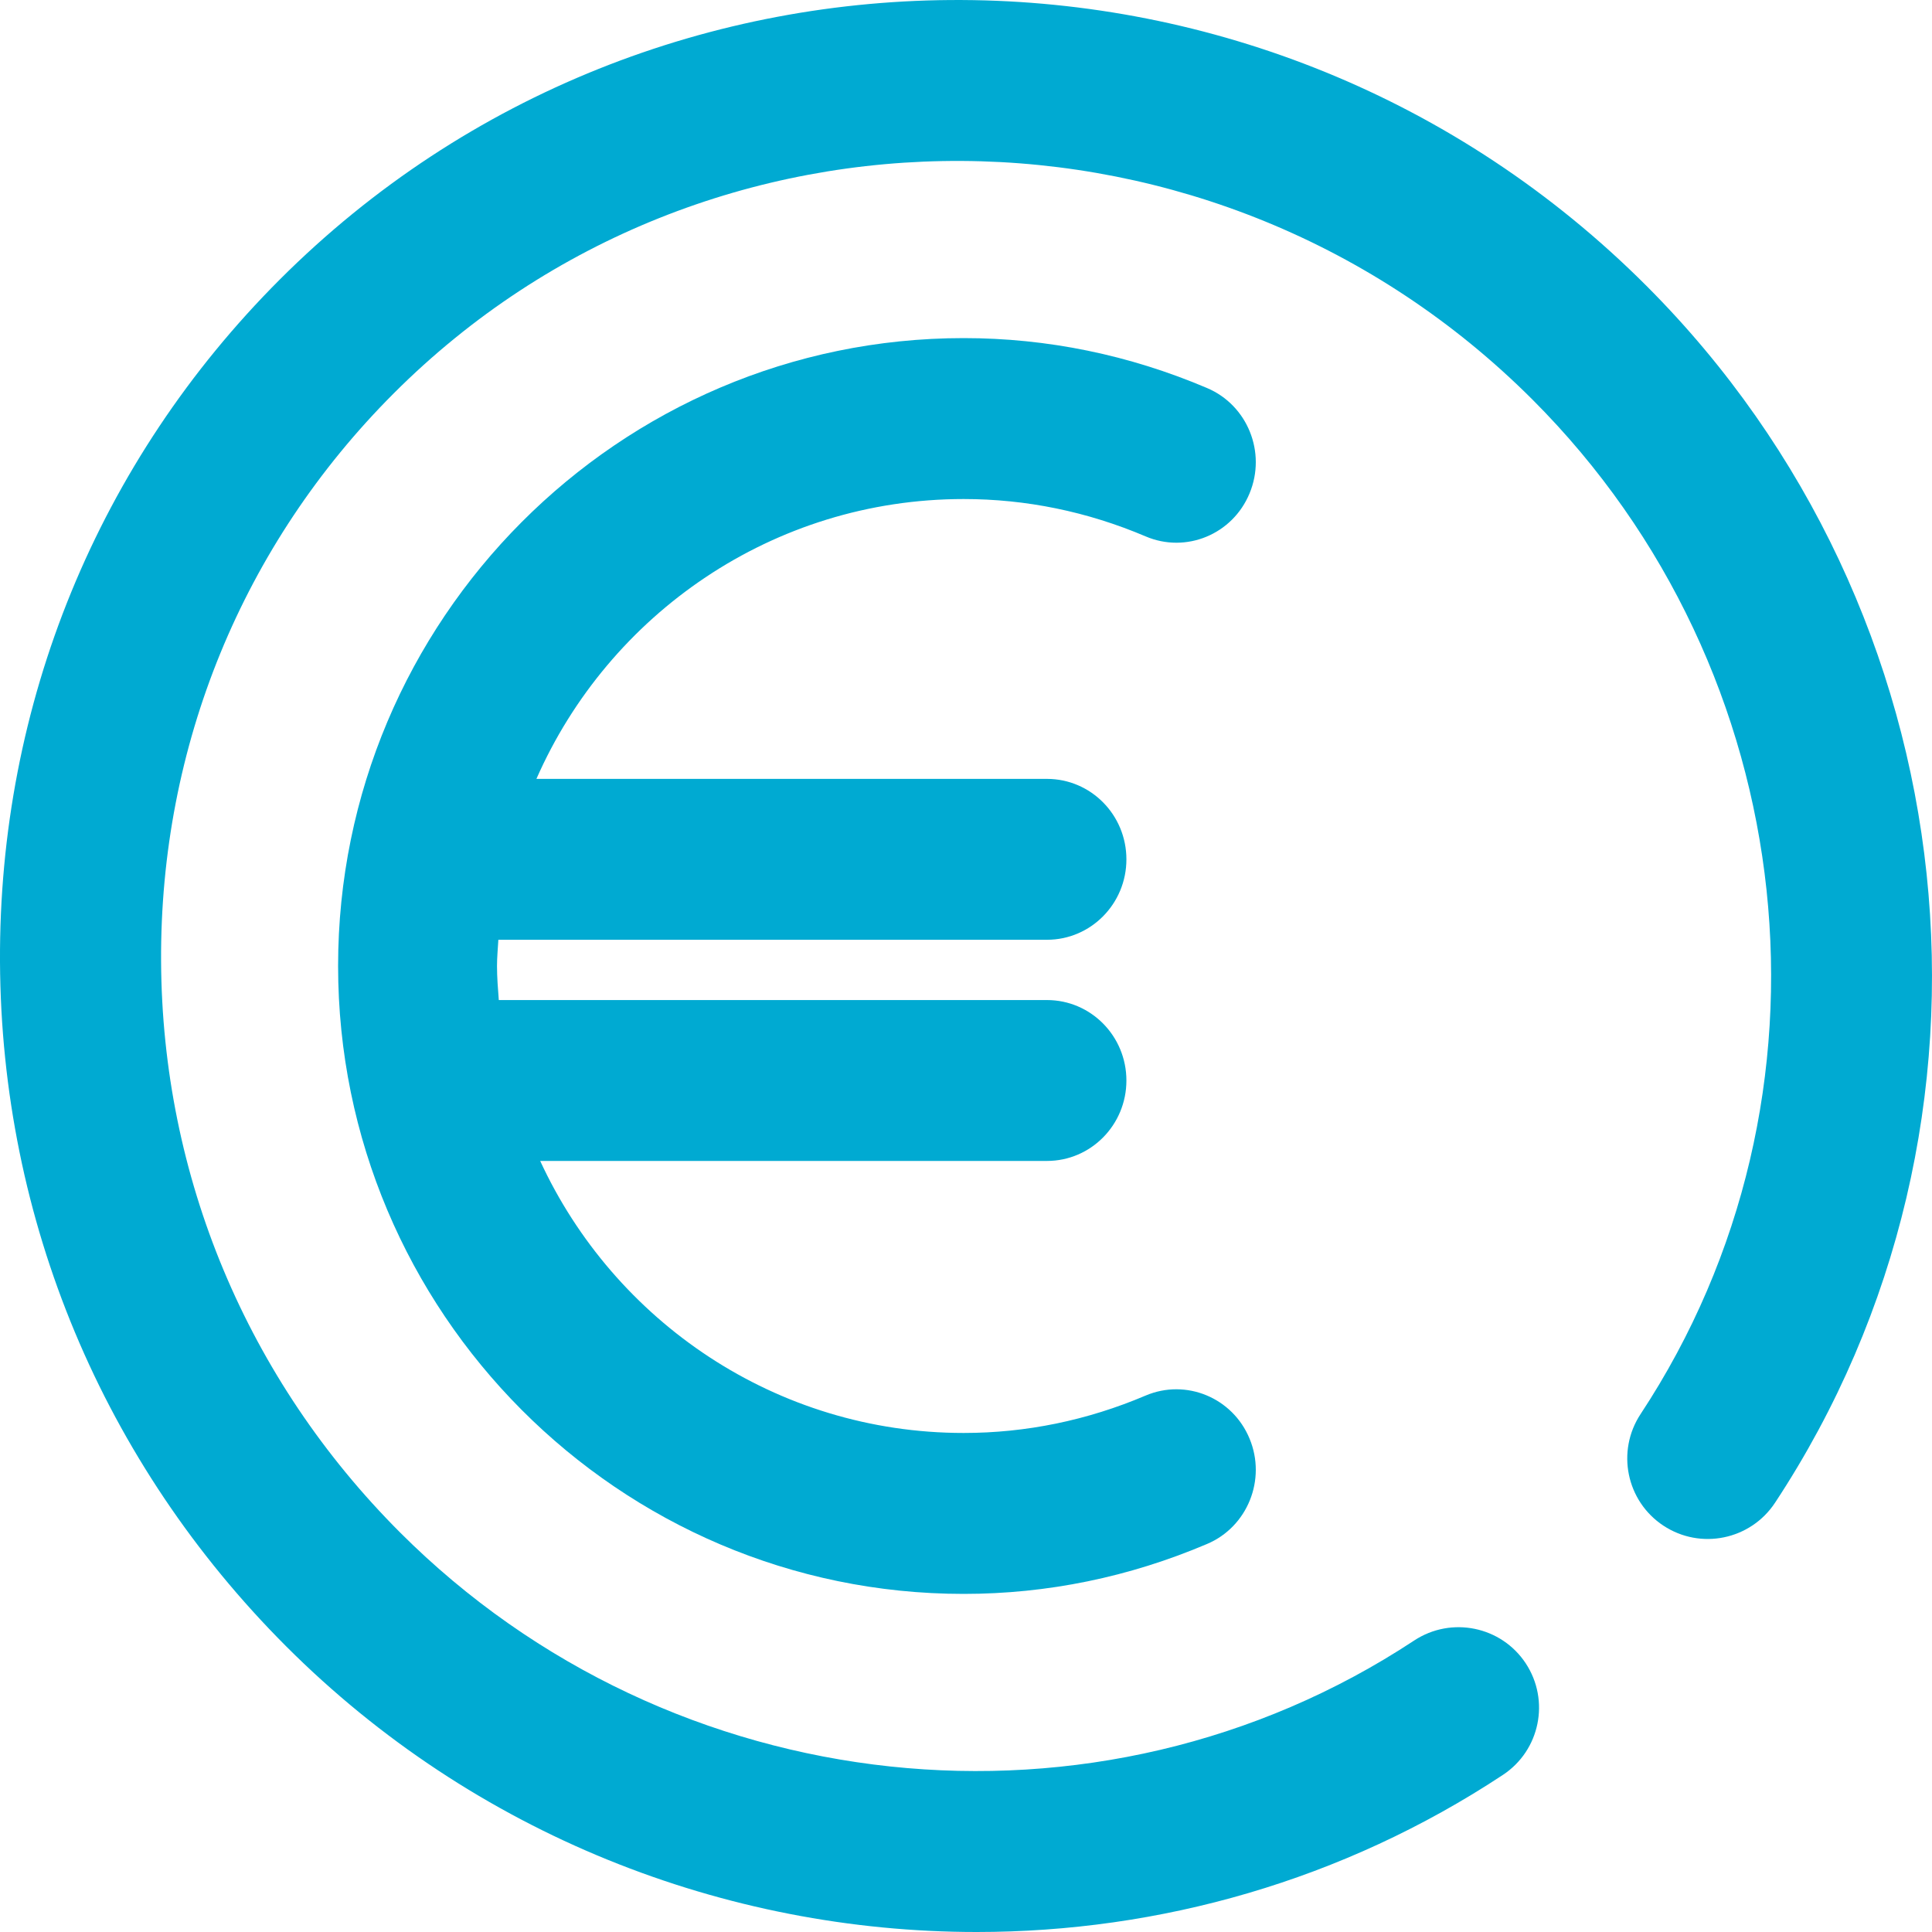
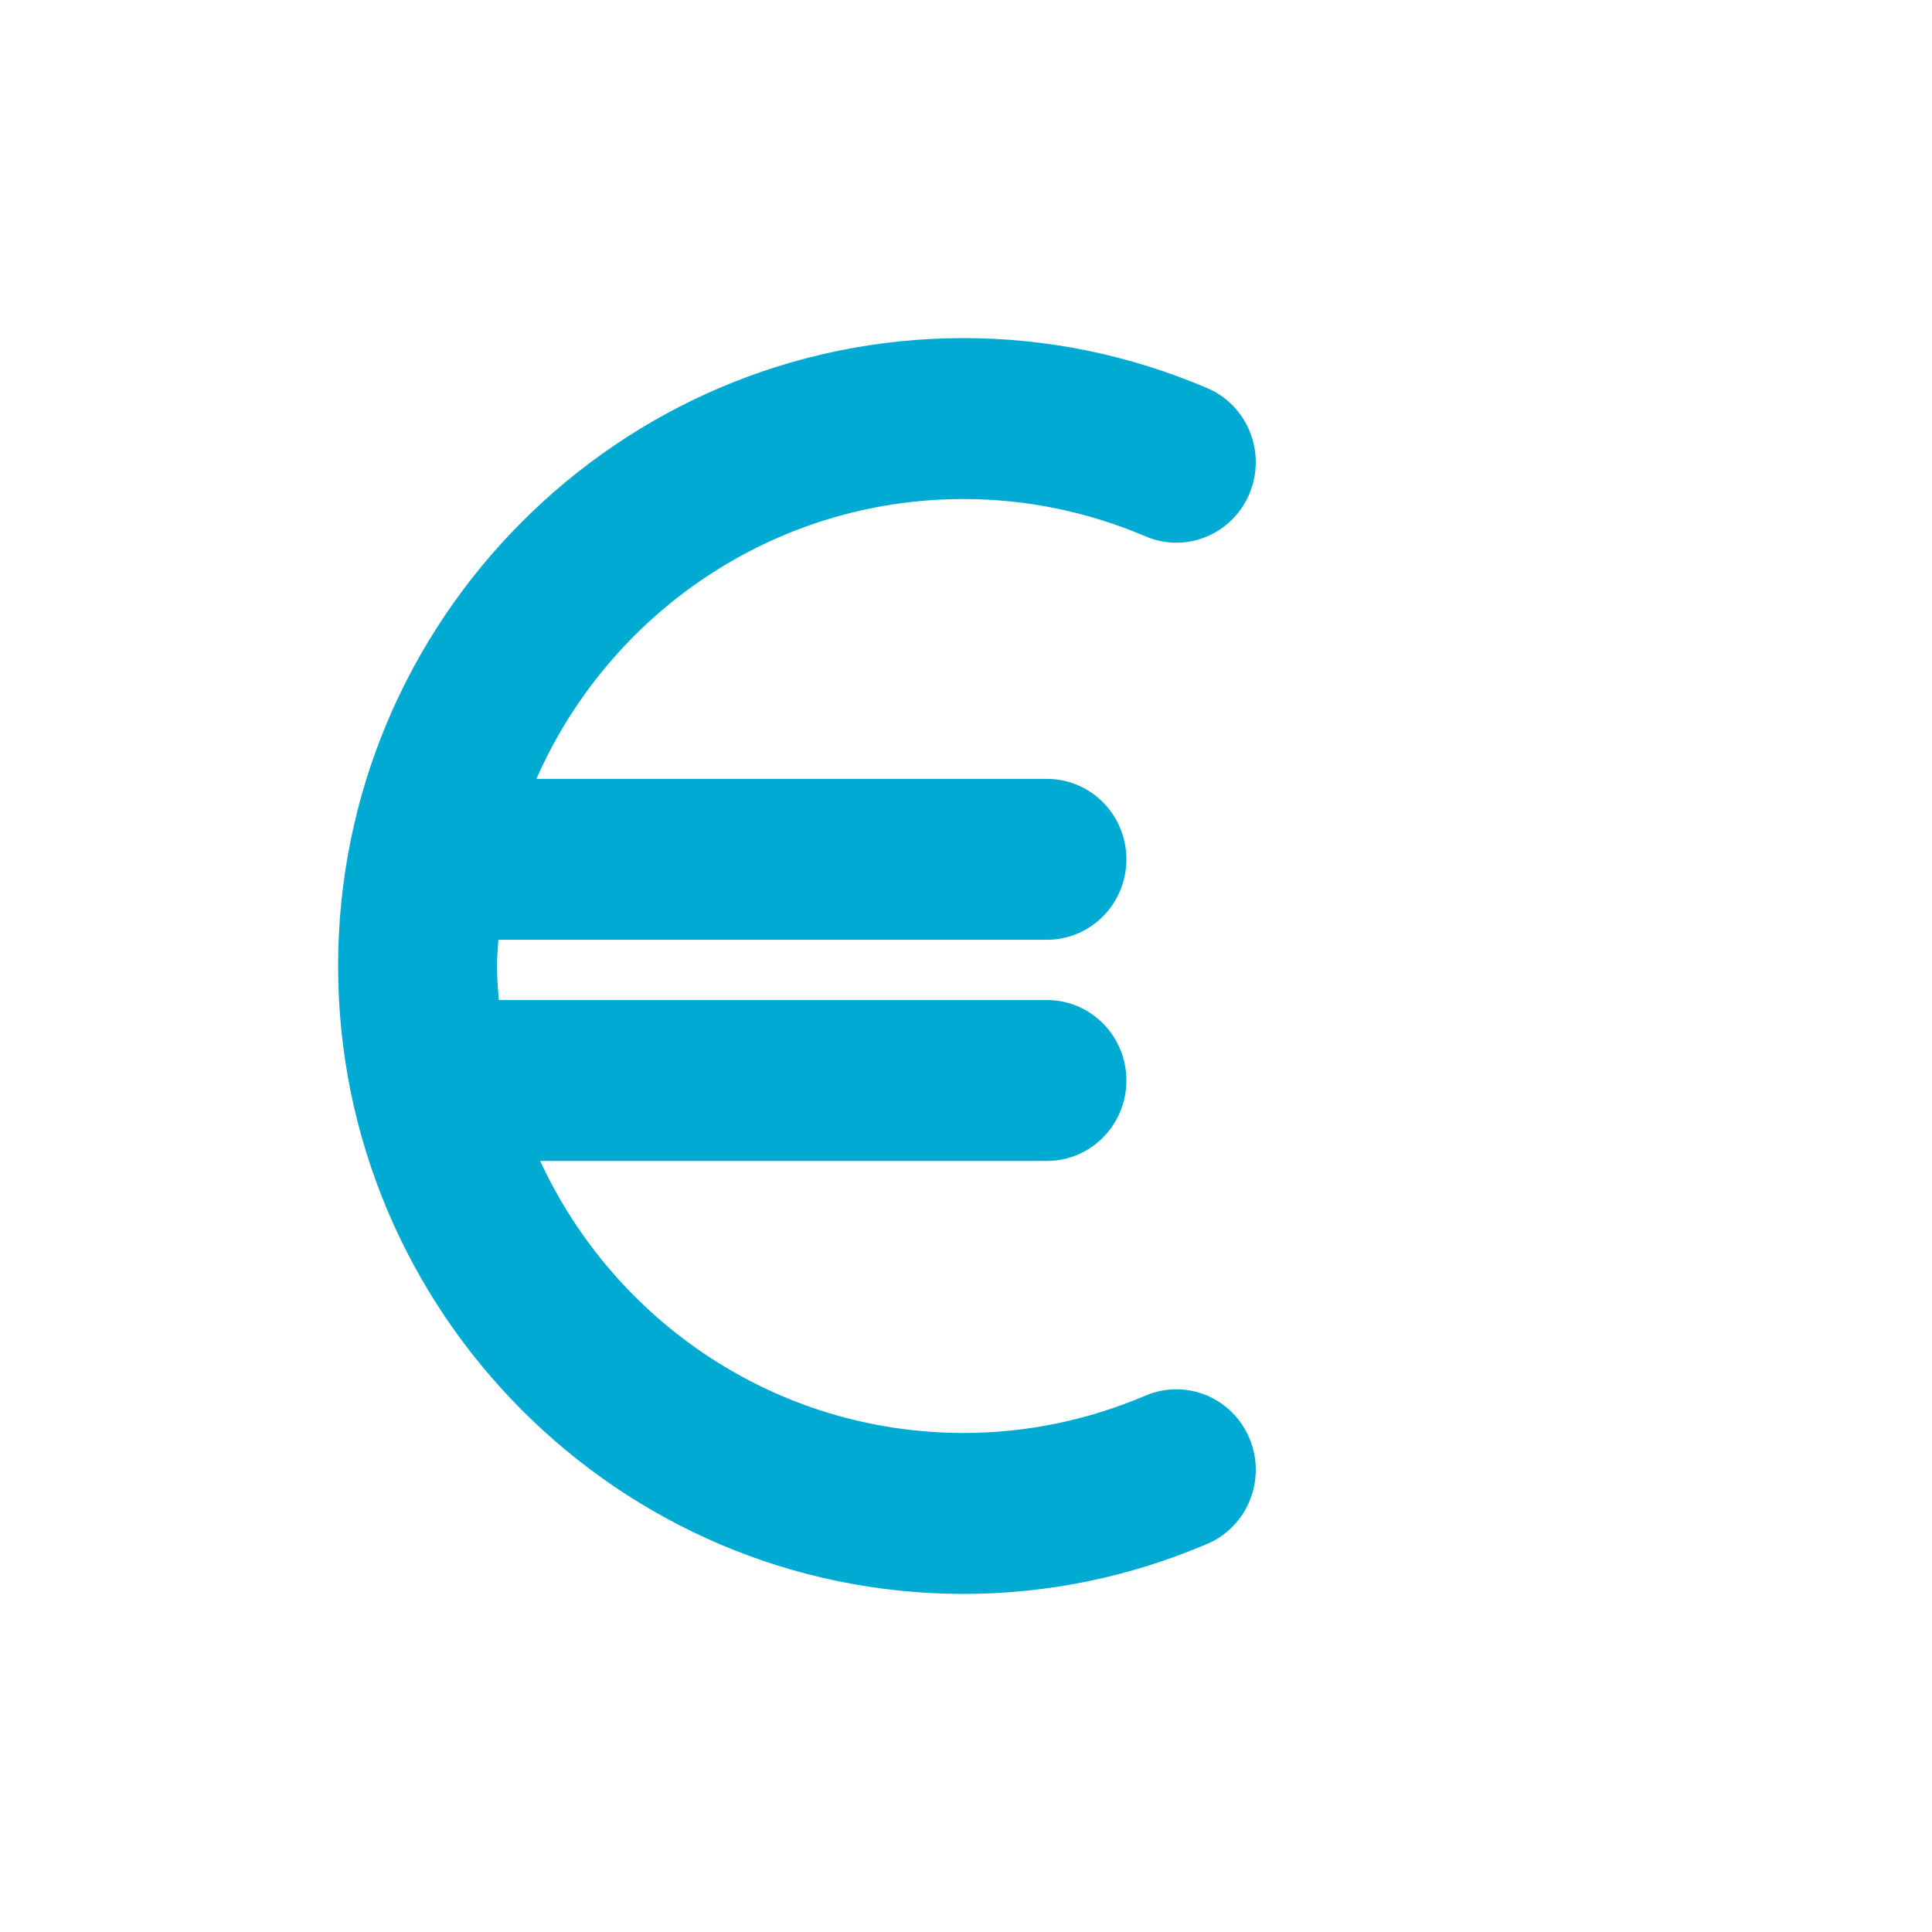
<svg xmlns="http://www.w3.org/2000/svg" width="40px" height="40px" viewBox="0 0 40 40" version="1.1">
  <title>icon/ahorro</title>
  <desc>Created with Sketch.</desc>
  <g id="icon/ahorro" stroke="none" stroke-width="1" fill="none" fill-rule="evenodd">
-     <path d="M34.087,5.917 C26.253,-1.92 13.56,-1.98 5.794,5.786 C2.031,9.55 -0.028,14.569 0,19.917 C0.027,25.259 2.132,30.291 5.925,34.086 C9.822,37.983 15.014,40 20.222,40 C24.009,40 27.804,38.934 31.115,36.748 C31.884,36.241 32.095,35.207 31.589,34.438 C31.083,33.671 30.049,33.458 29.279,33.965 C22.729,38.286 13.899,37.344 8.283,31.728 C5.114,28.558 3.357,24.357 3.335,19.9 C3.312,15.449 5.023,11.273 8.152,8.144 C14.615,1.678 25.192,1.735 31.73,8.275 C37.346,13.893 38.286,22.725 33.967,29.276 C33.459,30.046 33.671,31.08 34.439,31.587 C35.21,32.095 36.242,31.881 36.75,31.113 C41.937,23.245 40.818,12.65 34.087,5.917" id="Fill-1" fill="#00AAD2" />
    <path d="M19.952,10.332 C21.244,10.332 22.511,10.592 23.718,11.105 C24.555,11.463 25.52,11.064 25.871,10.214 C26.223,9.366 25.829,8.389 24.991,8.034 C23.379,7.348 21.684,7 19.952,7 C12.811,7 7,12.832 7,19.999 C7,27.168 12.811,33 19.952,33 C21.684,33 23.379,32.652 24.991,31.966 C25.829,31.611 26.223,30.633 25.871,29.786 C25.52,28.936 24.555,28.538 23.718,28.894 C22.511,29.407 21.244,29.668 19.952,29.668 C16.066,29.668 12.716,27.355 11.184,24.036 L21.676,24.036 C22.585,24.036 23.321,23.29 23.321,22.371 C23.321,21.45 22.585,20.705 21.676,20.705 L10.327,20.705 C10.309,20.47 10.29,20.237 10.29,19.999 C10.29,19.816 10.308,19.637 10.318,19.457 L21.676,19.457 C22.585,19.457 23.321,18.711 23.321,17.792 C23.321,16.871 22.585,16.126 21.676,16.126 L11.106,16.126 C12.602,12.72 16.001,10.332 19.952,10.332" id="Fill-3" fill="#00AAD2" />
  </g>
</svg>